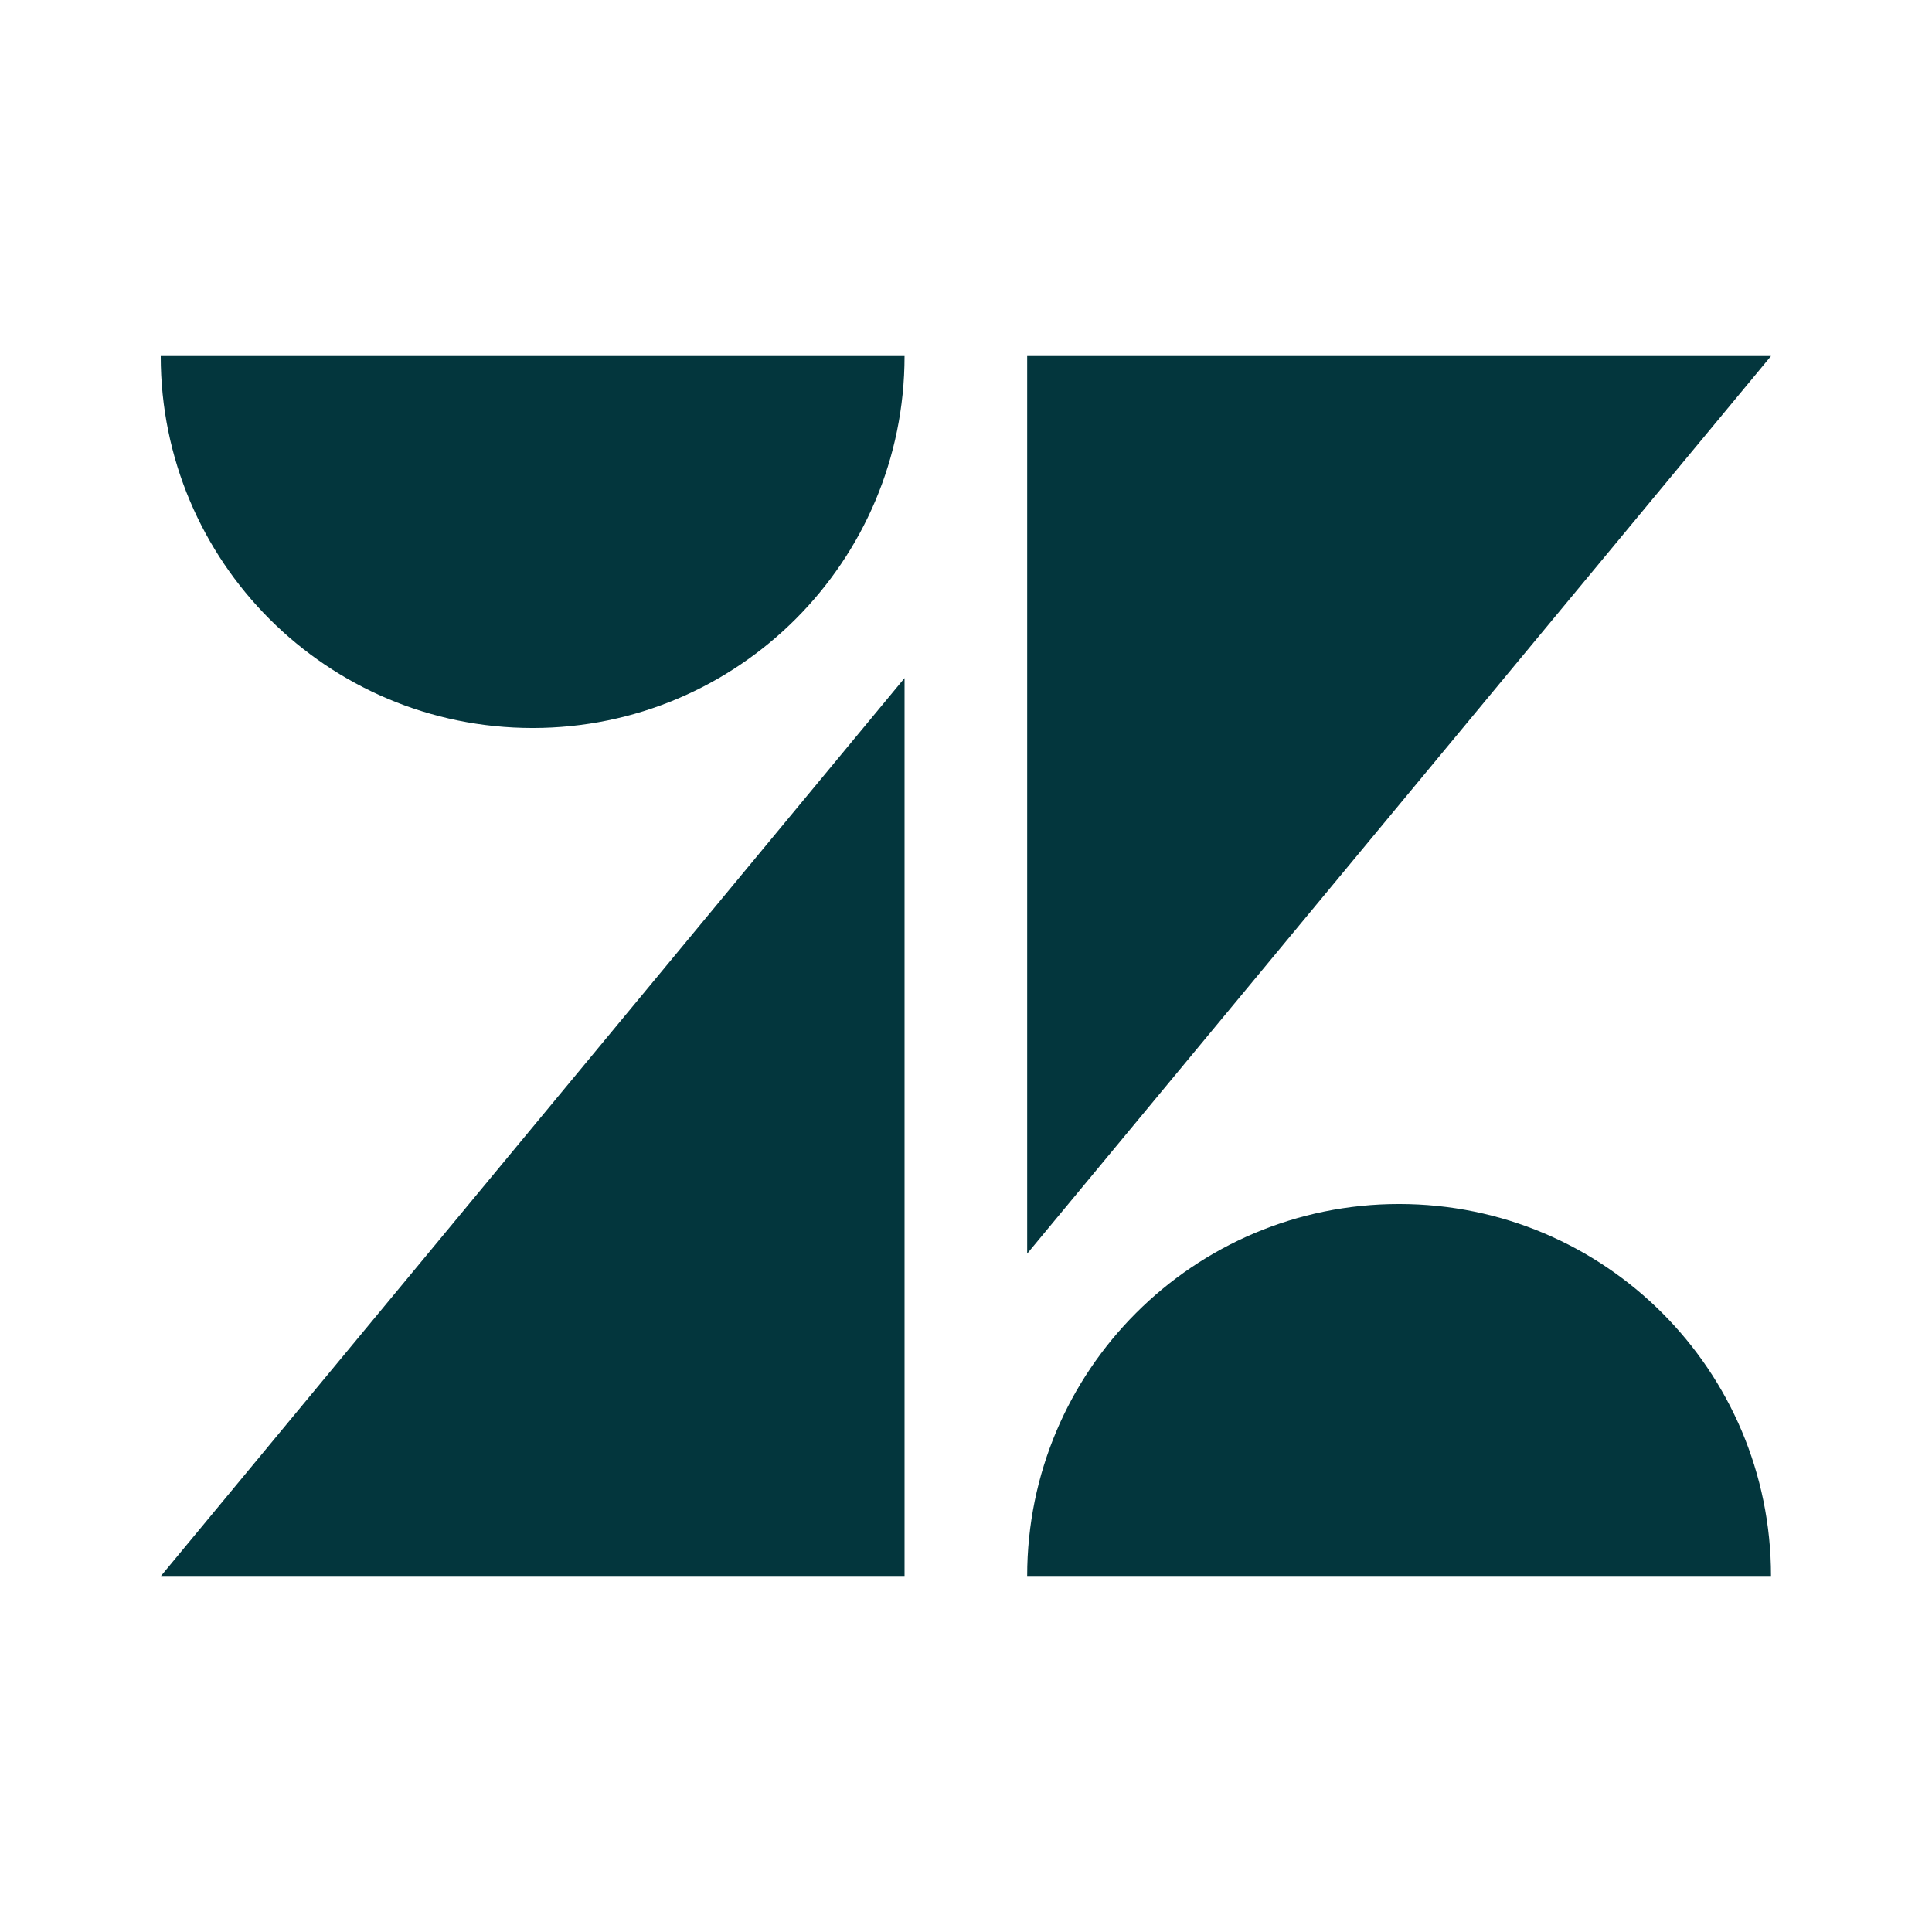
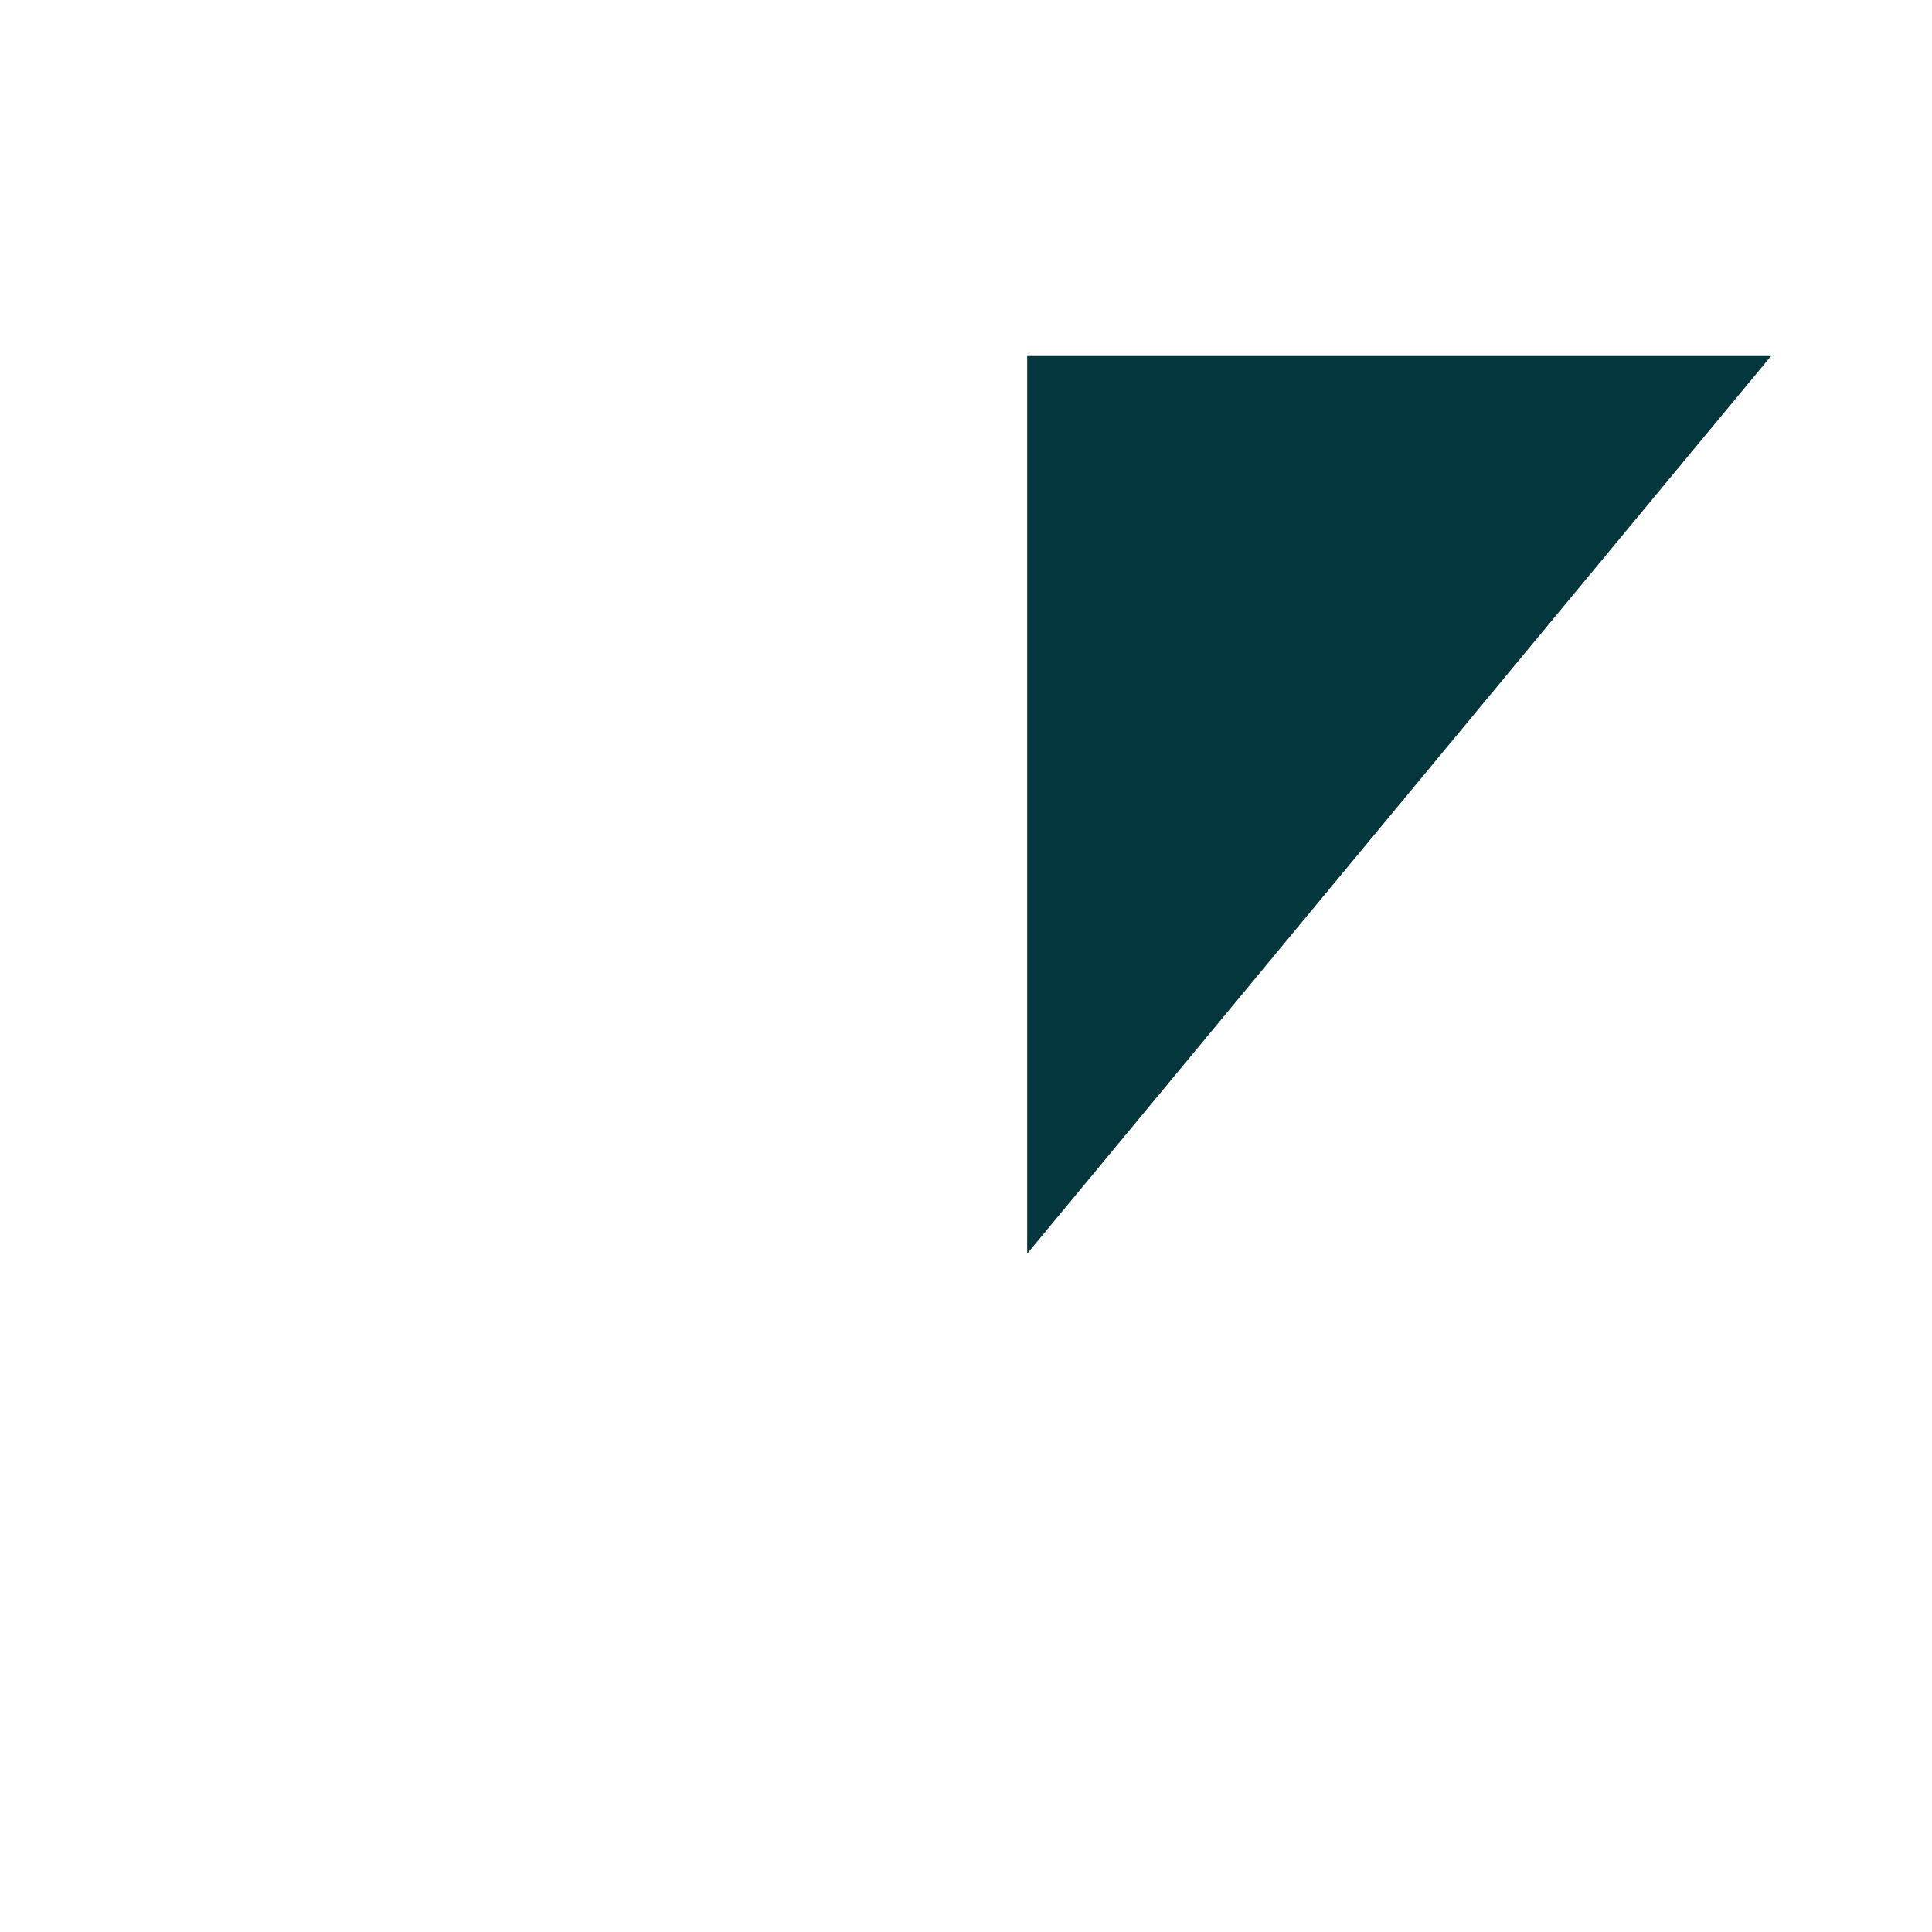
<svg xmlns="http://www.w3.org/2000/svg" id="zendesk-mark" viewBox="0 0 72 72">
-   <polygon points="33.71 25.27 33.71 58.73 6 58.73 33.71 25.27" fill="#03363d" />
-   <path d="M33.71,13.27c0,7.65-6.2,13.86-13.86,13.86s-13.86-6.2-13.86-13.86h27.71Z" fill="#03363d" />
-   <path d="M38.28,58.73c0-7.65,6.2-13.86,13.86-13.86s13.86,6.2,13.86,13.86h-27.71Z" fill="#03363d" />
  <polygon points="38.28 46.73 38.28 13.27 66 13.27 38.28 46.72 38.28 46.73" fill="#03363d" />
</svg>